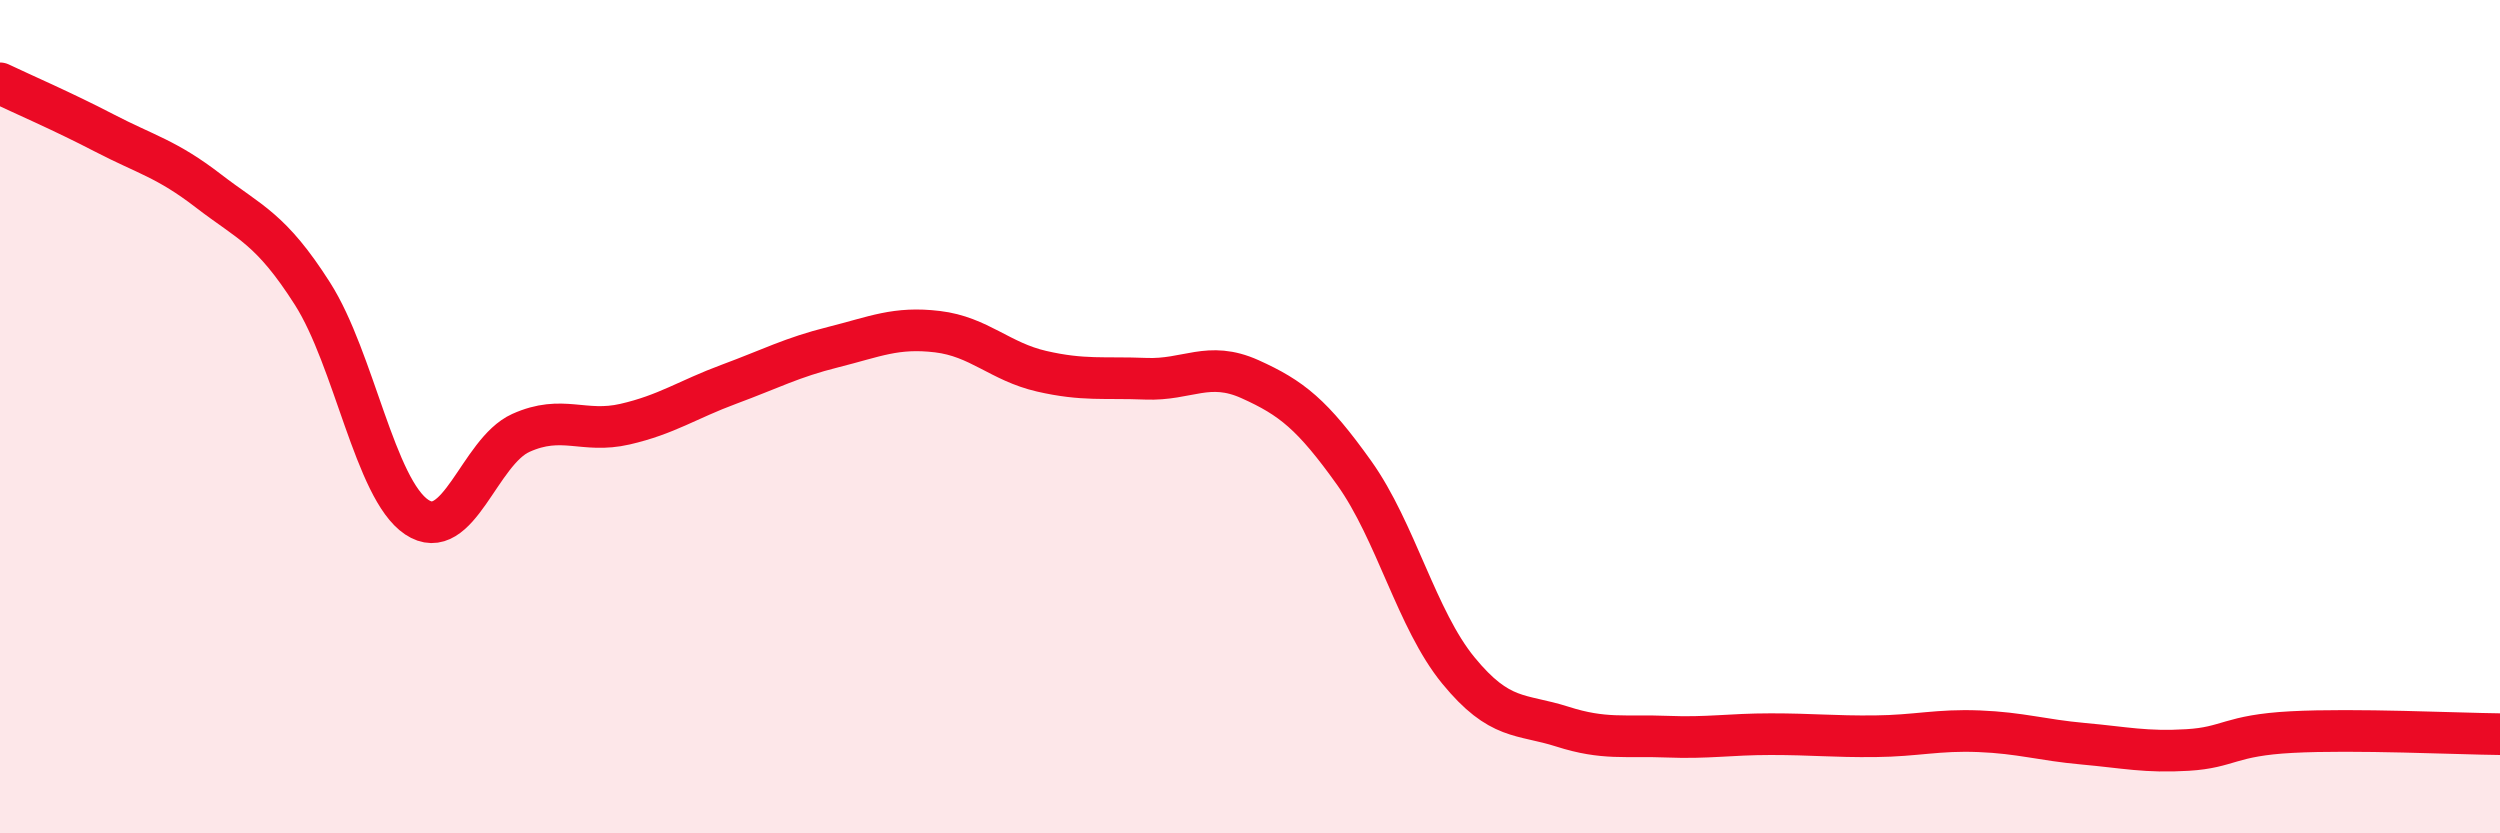
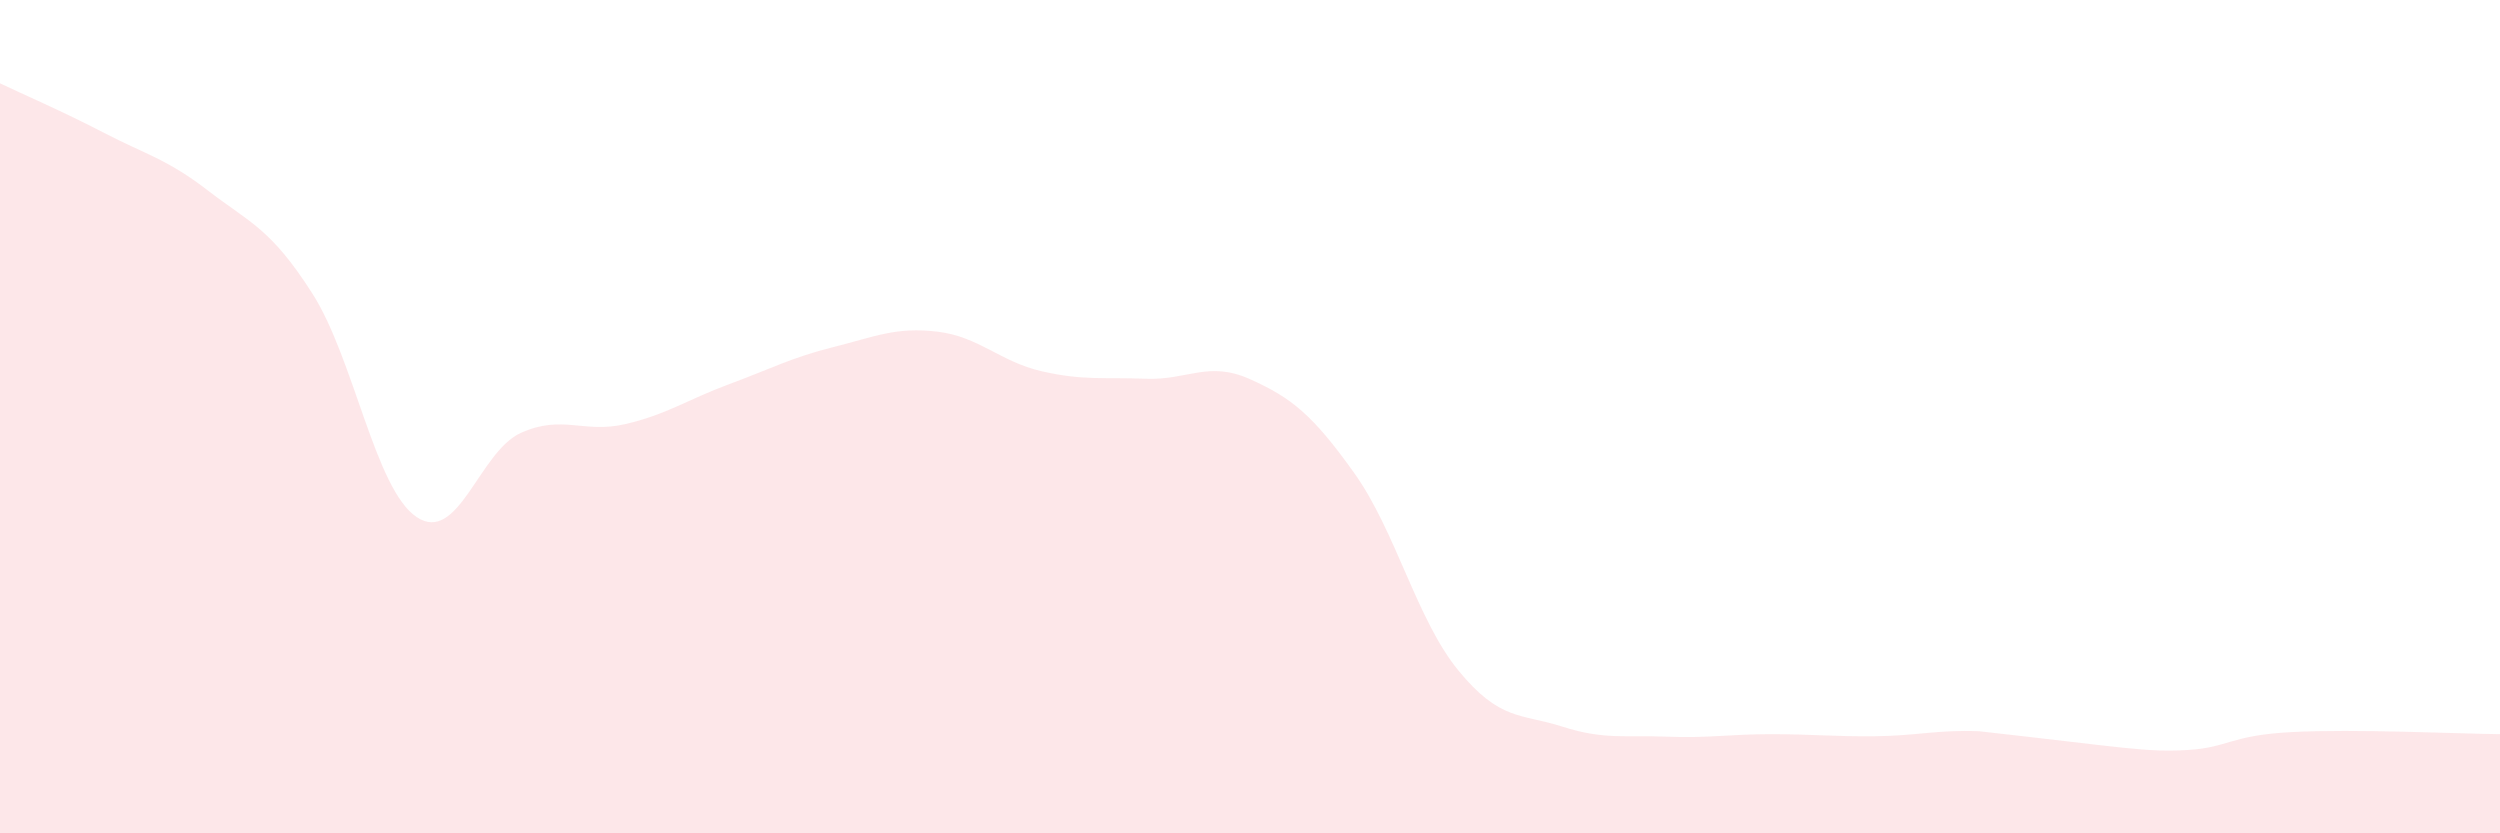
<svg xmlns="http://www.w3.org/2000/svg" width="60" height="20" viewBox="0 0 60 20">
-   <path d="M 0,2 C 0.5,2.24 1.5,2.67 2.5,3.19 C 3.5,3.71 4,3.81 5,4.58 C 6,5.35 6.5,5.48 7.5,7.05 C 8.5,8.62 9,11.74 10,12.41 C 11,13.08 11.5,10.84 12.5,10.39 C 13.5,9.94 14,10.41 15,10.18 C 16,9.95 16.5,9.59 17.5,9.22 C 18.5,8.85 19,8.58 20,8.33 C 21,8.08 21.5,7.84 22.5,7.96 C 23.5,8.08 24,8.68 25,8.91 C 26,9.14 26.5,9.05 27.5,9.09 C 28.5,9.13 29,8.65 30,9.1 C 31,9.55 31.5,9.95 32.5,11.35 C 33.5,12.75 34,14.87 35,16.09 C 36,17.31 36.5,17.12 37.5,17.44 C 38.5,17.76 39,17.64 40,17.68 C 41,17.72 41.5,17.62 42.5,17.62 C 43.5,17.62 44,17.68 45,17.67 C 46,17.66 46.5,17.51 47.5,17.55 C 48.5,17.59 49,17.76 50,17.85 C 51,17.94 51.5,18.06 52.5,18 C 53.5,17.94 53.5,17.65 55,17.57 C 56.5,17.49 59,17.61 60,17.62L60 20L0 20Z" fill="#EB0A25" opacity="0.1" stroke-linecap="round" stroke-linejoin="round" />
-   <path d="M 0,2 C 0.5,2.24 1.5,2.67 2.5,3.19 C 3.5,3.71 4,3.81 5,4.58 C 6,5.35 6.5,5.48 7.5,7.05 C 8.5,8.62 9,11.74 10,12.41 C 11,13.08 11.5,10.84 12.5,10.39 C 13.5,9.94 14,10.41 15,10.18 C 16,9.95 16.5,9.59 17.5,9.22 C 18.5,8.85 19,8.58 20,8.33 C 21,8.08 21.5,7.84 22.5,7.96 C 23.5,8.08 24,8.68 25,8.91 C 26,9.14 26.5,9.05 27.5,9.09 C 28.5,9.13 29,8.65 30,9.1 C 31,9.55 31.5,9.95 32.5,11.35 C 33.5,12.75 34,14.87 35,16.09 C 36,17.31 36.5,17.12 37.5,17.44 C 38.5,17.76 39,17.64 40,17.68 C 41,17.72 41.5,17.62 42.5,17.62 C 43.5,17.62 44,17.68 45,17.67 C 46,17.66 46.5,17.51 47.5,17.55 C 48.5,17.59 49,17.76 50,17.85 C 51,17.94 51.5,18.06 52.5,18 C 53.5,17.94 53.5,17.65 55,17.57 C 56.5,17.49 59,17.61 60,17.62" stroke="#EB0A25" stroke-width="1" fill="none" stroke-linecap="round" stroke-linejoin="round" />
+   <path d="M 0,2 C 0.5,2.24 1.5,2.67 2.5,3.19 C 3.5,3.71 4,3.81 5,4.58 C 6,5.35 6.5,5.48 7.5,7.05 C 8.5,8.62 9,11.74 10,12.41 C 11,13.08 11.5,10.84 12.5,10.39 C 13.5,9.94 14,10.41 15,10.18 C 16,9.95 16.5,9.59 17.5,9.22 C 18.5,8.85 19,8.58 20,8.33 C 21,8.08 21.5,7.84 22.5,7.96 C 23.5,8.08 24,8.68 25,8.91 C 26,9.14 26.5,9.05 27.5,9.09 C 28.5,9.13 29,8.65 30,9.1 C 31,9.55 31.5,9.95 32.5,11.35 C 33.5,12.75 34,14.87 35,16.09 C 36,17.31 36.5,17.12 37.5,17.44 C 38.5,17.76 39,17.64 40,17.68 C 41,17.72 41.5,17.62 42.5,17.62 C 43.5,17.62 44,17.68 45,17.67 C 46,17.66 46.5,17.51 47.5,17.55 C 51,17.94 51.5,18.06 52.5,18 C 53.5,17.94 53.5,17.65 55,17.57 C 56.5,17.49 59,17.61 60,17.62L60 20L0 20Z" fill="#EB0A25" opacity="0.1" stroke-linecap="round" stroke-linejoin="round" />
</svg>